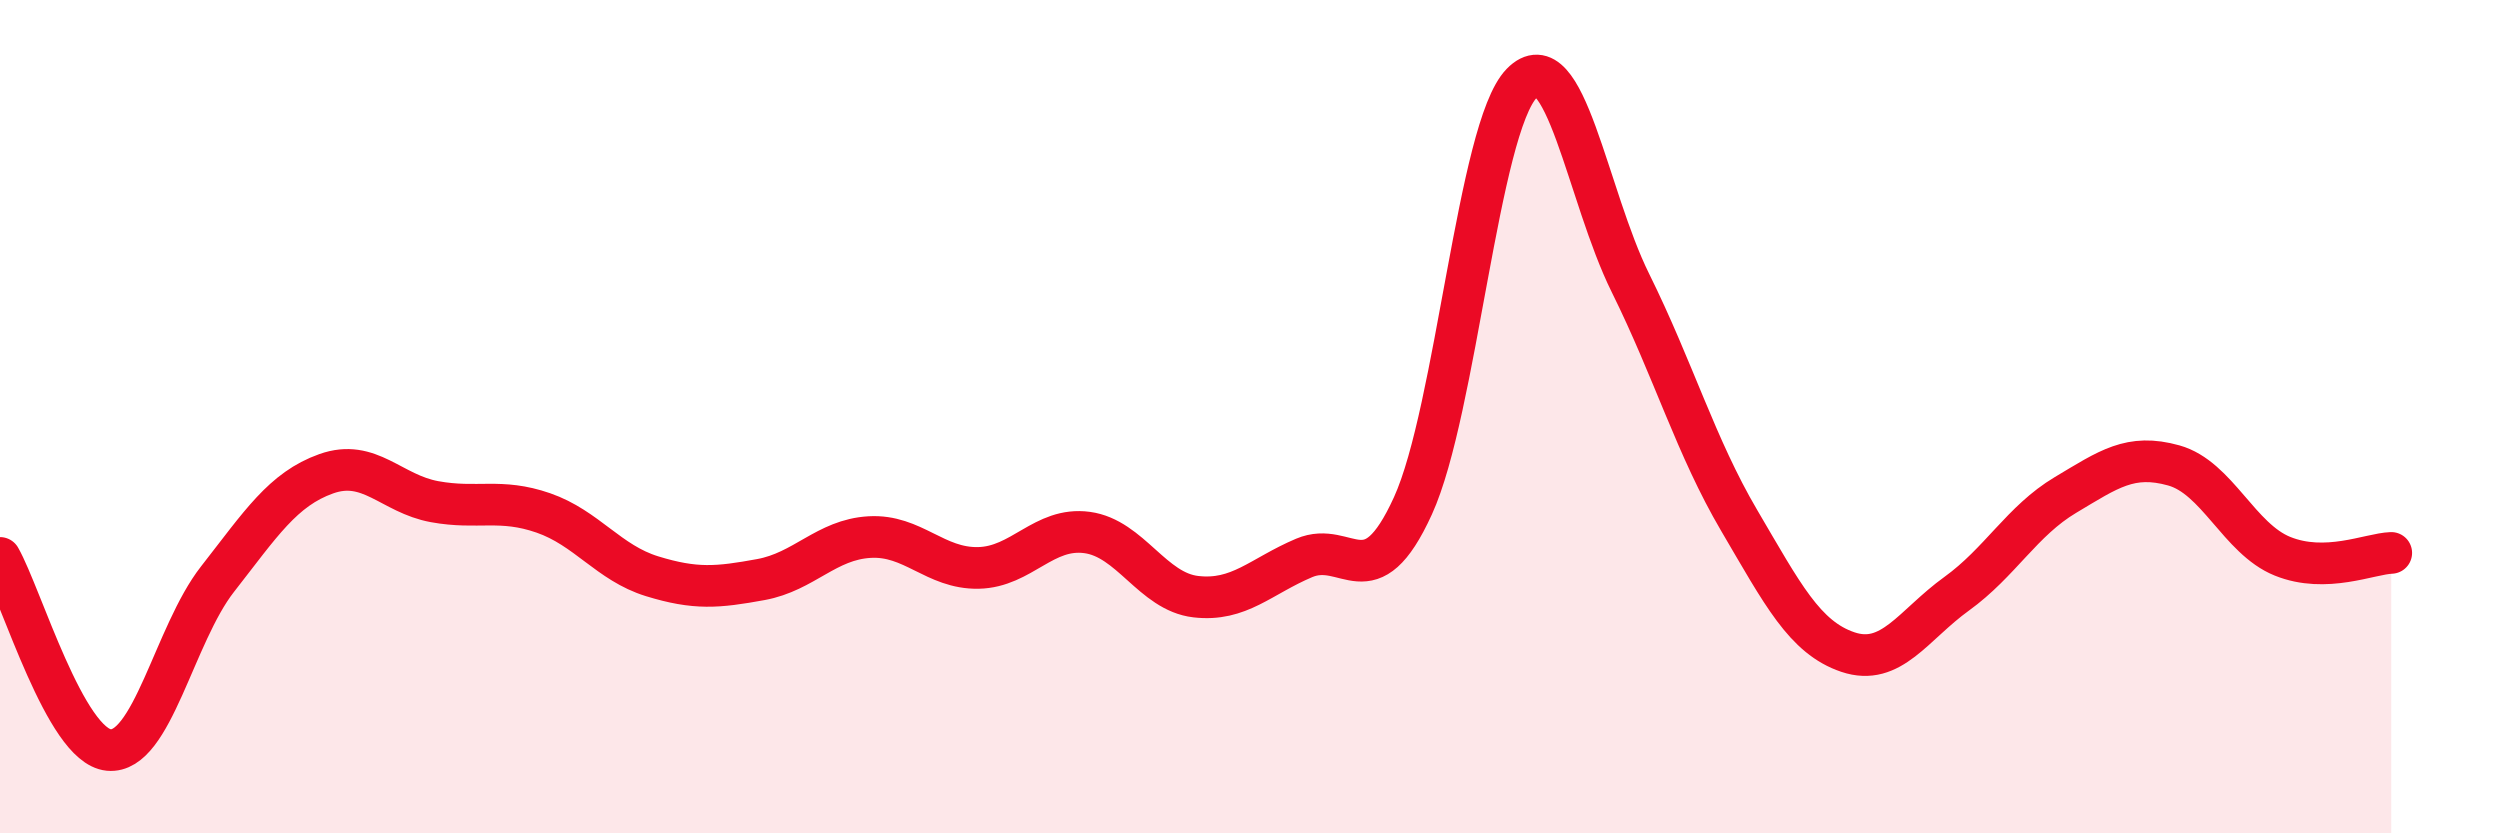
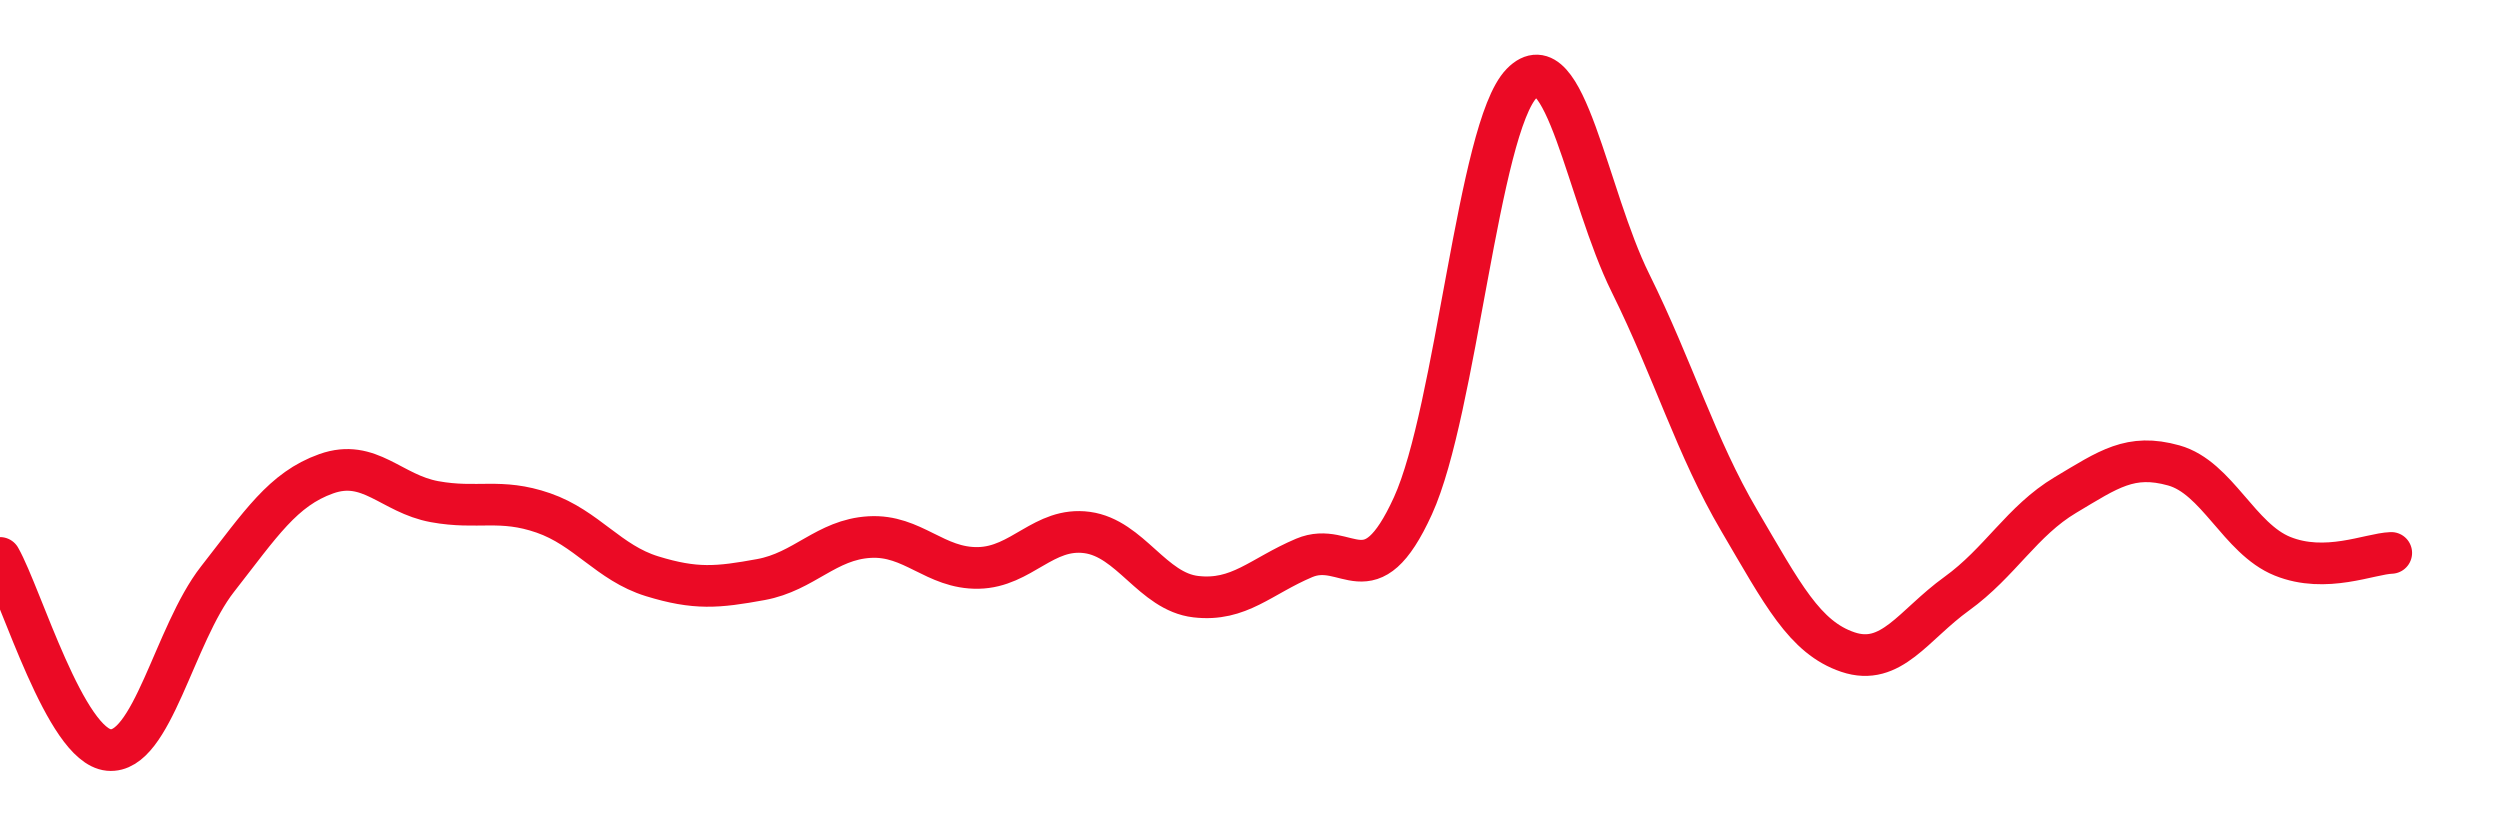
<svg xmlns="http://www.w3.org/2000/svg" width="60" height="20" viewBox="0 0 60 20">
-   <path d="M 0,13.39 C 0.52,14.31 1.57,17.9 2.61,18 C 3.65,18.1 4.18,15.23 5.22,13.9 C 6.26,12.57 6.79,11.74 7.83,11.37 C 8.87,11 9.39,11.85 10.43,12.04 C 11.47,12.23 12,11.95 13.04,12.31 C 14.08,12.67 14.61,13.51 15.65,13.83 C 16.69,14.15 17.22,14.1 18.26,13.91 C 19.3,13.72 19.83,12.95 20.87,12.89 C 21.91,12.83 22.44,13.65 23.48,13.63 C 24.52,13.61 25.05,12.64 26.09,12.78 C 27.13,12.92 27.66,14.2 28.7,14.32 C 29.74,14.44 30.26,13.83 31.3,13.39 C 32.34,12.95 32.87,14.42 33.91,12.14 C 34.95,9.86 35.48,3.07 36.52,2 C 37.56,0.93 38.09,4.69 39.13,6.79 C 40.17,8.89 40.7,10.72 41.74,12.49 C 42.78,14.26 43.31,15.3 44.35,15.65 C 45.39,16 45.92,15 46.96,14.25 C 48,13.5 48.53,12.5 49.57,11.88 C 50.61,11.26 51.13,10.88 52.17,11.17 C 53.21,11.46 53.74,12.93 54.78,13.35 C 55.82,13.77 56.87,13.29 57.39,13.27L57.39 20L0 20Z" fill="#EB0A25" opacity="0.1" stroke-linecap="round" stroke-linejoin="round" />
  <path d="M 0,13.39 C 0.52,14.31 1.57,17.9 2.61,18 C 3.65,18.1 4.18,15.23 5.22,13.9 C 6.26,12.57 6.79,11.74 7.83,11.37 C 8.87,11 9.39,11.85 10.43,12.04 C 11.47,12.23 12,11.95 13.04,12.31 C 14.08,12.67 14.61,13.51 15.65,13.83 C 16.69,14.15 17.22,14.1 18.26,13.91 C 19.3,13.72 19.83,12.95 20.87,12.89 C 21.91,12.83 22.44,13.65 23.48,13.63 C 24.52,13.61 25.05,12.64 26.09,12.78 C 27.13,12.92 27.66,14.2 28.7,14.32 C 29.74,14.44 30.26,13.83 31.3,13.39 C 32.34,12.95 32.87,14.42 33.91,12.14 C 34.95,9.86 35.48,3.07 36.52,2 C 37.56,0.93 38.09,4.69 39.13,6.79 C 40.17,8.89 40.7,10.72 41.74,12.49 C 42.78,14.26 43.31,15.3 44.35,15.65 C 45.39,16 45.92,15 46.96,14.25 C 48,13.5 48.53,12.5 49.57,11.88 C 50.61,11.26 51.13,10.88 52.17,11.17 C 53.21,11.46 53.74,12.93 54.78,13.35 C 55.82,13.77 56.87,13.29 57.39,13.27" stroke="#EB0A25" stroke-width="1" fill="none" stroke-linecap="round" stroke-linejoin="round" />
</svg>